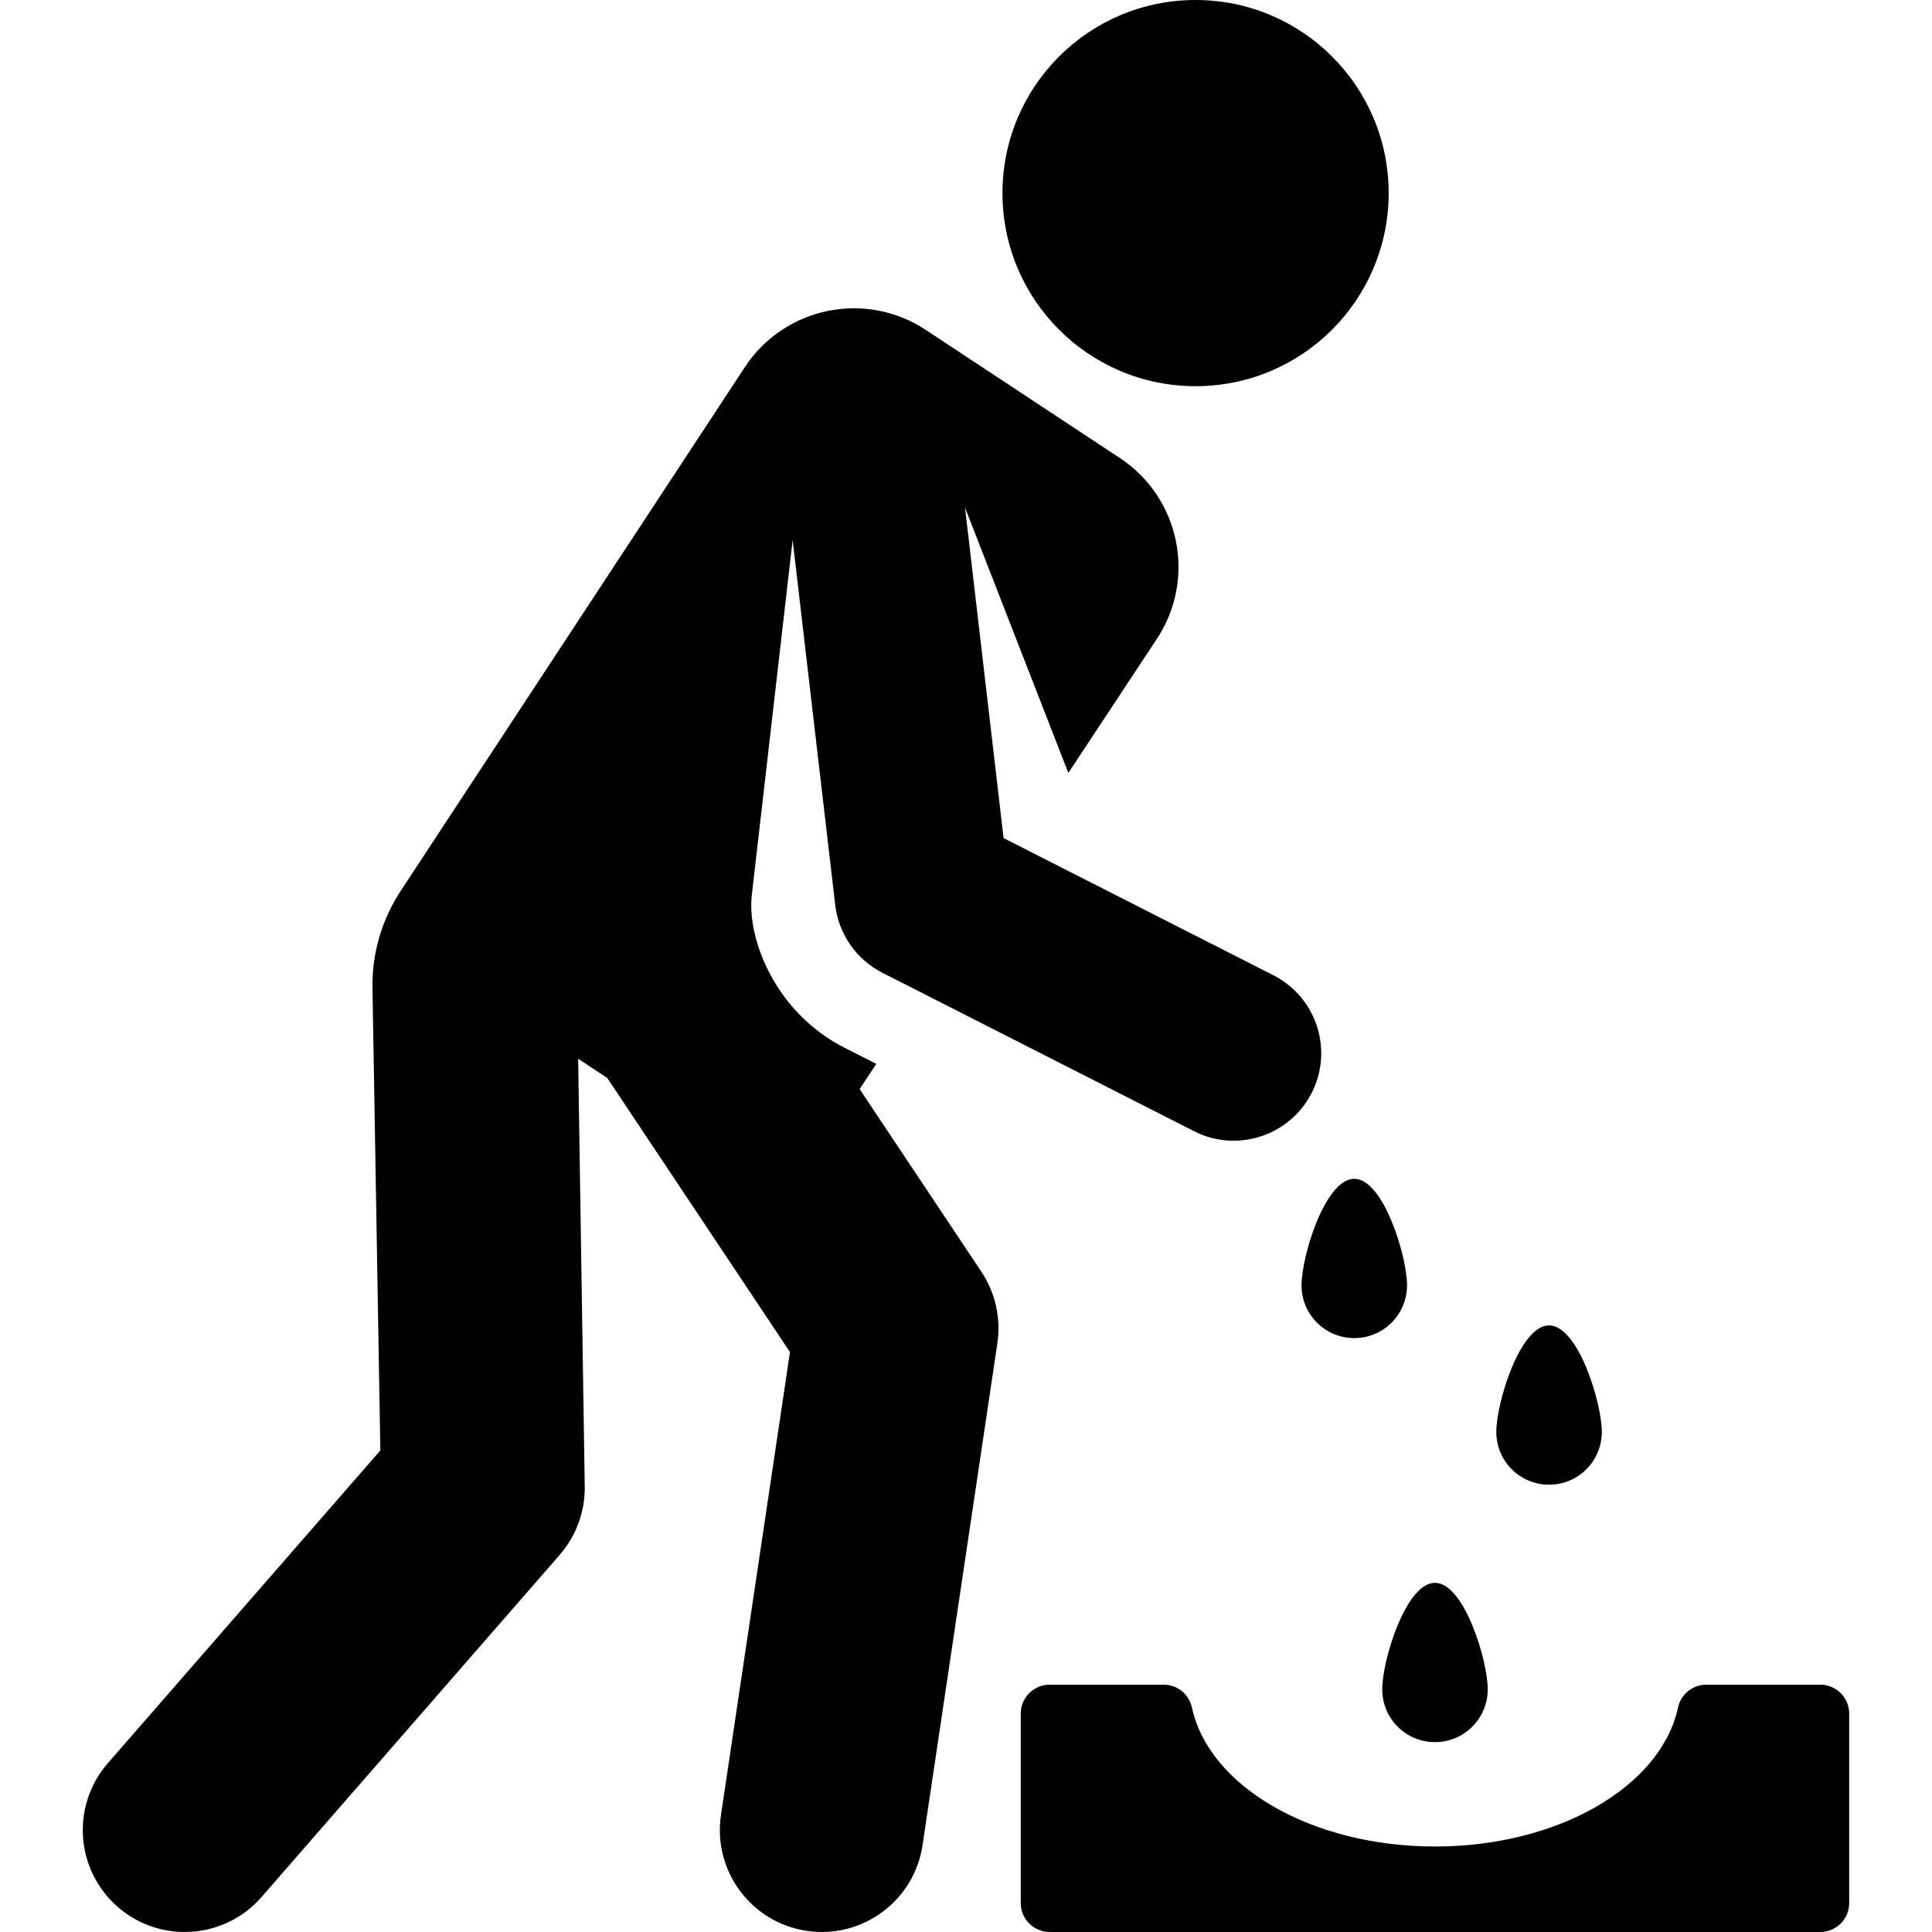
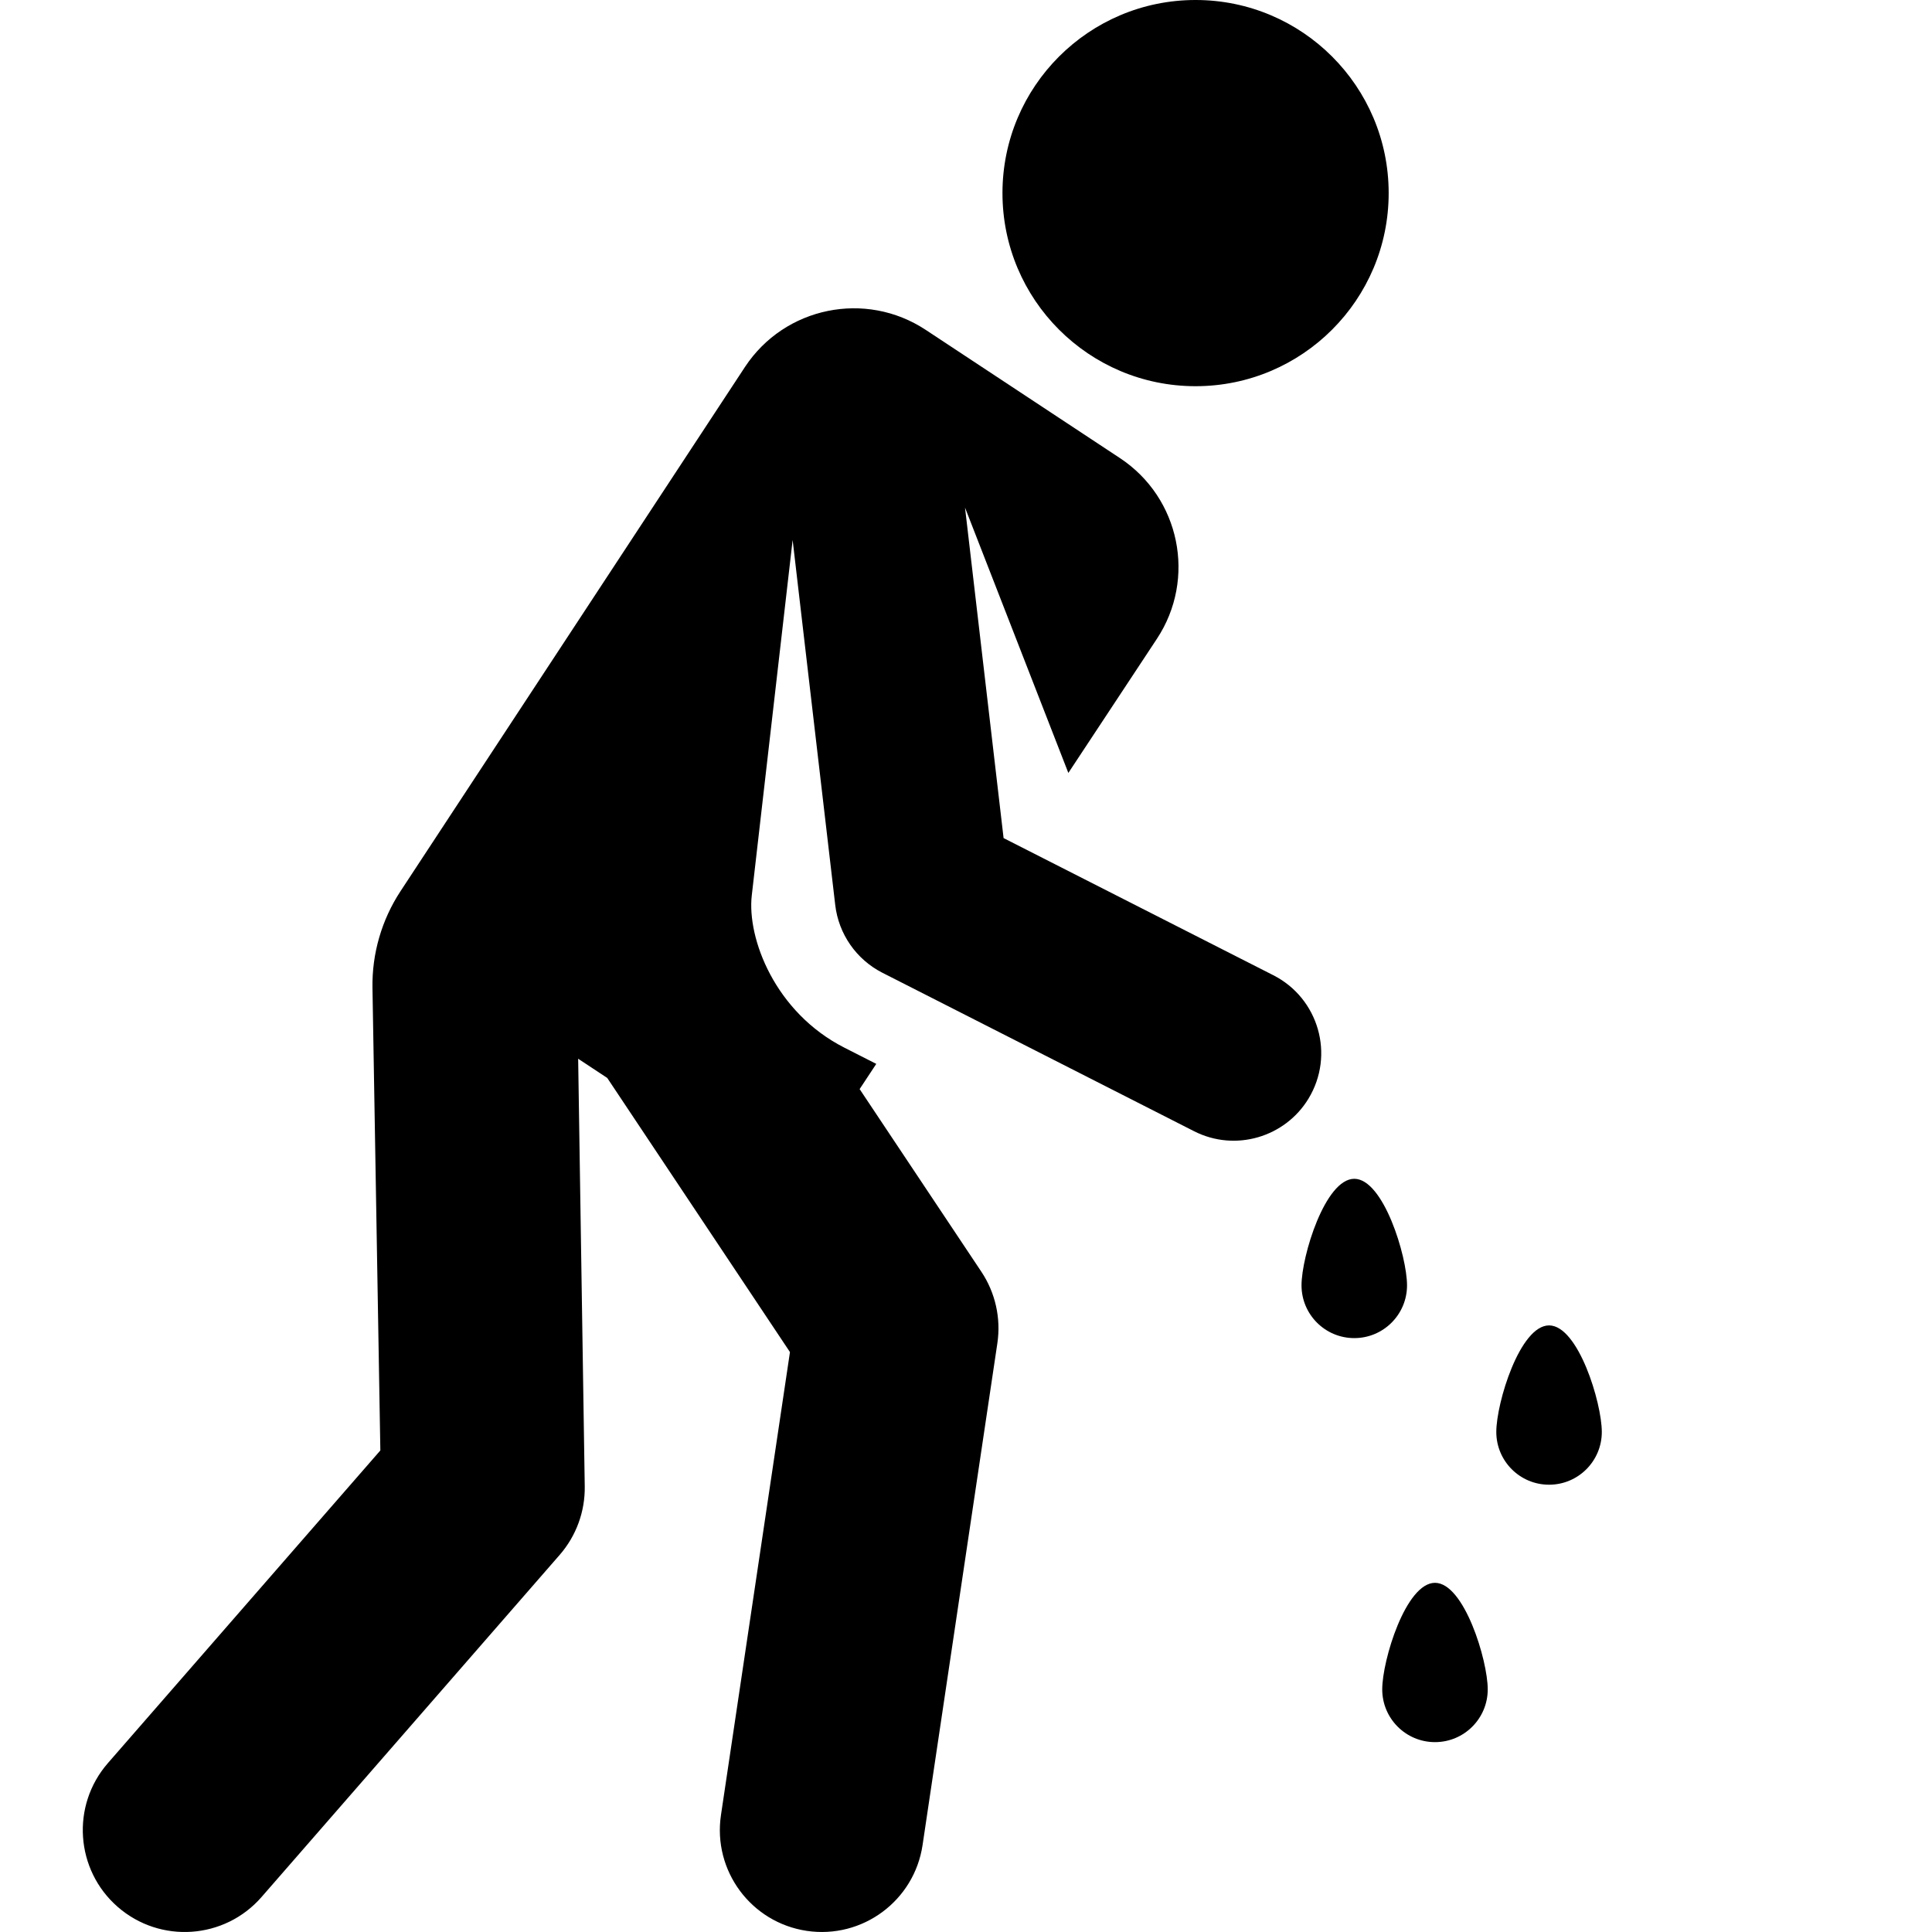
<svg xmlns="http://www.w3.org/2000/svg" fill="#000000" height="800px" width="800px" version="1.1" id="Layer_1" viewBox="0 0 511.989 511.989" xml:space="preserve">
  <g>
    <g>
      <path d="M410.508,351.237c-7.721,0-13.981,20.514-13.981,28.236c0.001,7.722,6.261,13.981,13.981,13.981    c7.721,0,13.98-6.259,13.98-13.981C424.487,371.751,418.228,351.237,410.508,351.237z" />
    </g>
  </g>
  <g>
    <g>
      <path d="M358.891,312.387c-7.721,0-13.981,20.514-13.981,28.236s6.26,13.981,13.981,13.981c7.721,0,13.98-6.259,13.98-13.981    C372.872,332.901,366.613,312.387,358.891,312.387z" />
    </g>
  </g>
  <g>
    <g>
      <path d="M380.277,419.455c-7.72,0-13.98,20.514-13.98,28.236c0,7.721,6.258,13.981,13.98,13.981c7.721,0,13.98-6.259,13.98-13.981    C394.257,439.969,387.997,419.455,380.277,419.455z" />
    </g>
  </g>
  <g>
    <g>
-       <path d="M482.377,446.449h-30.202c-3.613,0-6.736,2.531-7.494,6.064c-4.468,20.813-31.6,36.821-64.404,36.821    c-32.804,0-59.935-16.008-64.404-36.821c-0.76-3.54-3.874-6.064-7.494-6.064h-30.202c-4.237,0-7.673,3.436-7.673,7.672v50.194    c0,4.237,3.436,7.673,7.673,7.673h204.198c4.237,0,7.672-3.434,7.672-7.673v-50.194    C490.049,449.884,486.614,446.449,482.377,446.449z" />
-     </g>
+       </g>
  </g>
  <g>
    <g>
      <path d="M337.448,258.446l-71.493-36.347c0,0-10.221-87.585-10.221-87.587l27.384,70.321l23.466-35.545    c10.519-15.933,6.13-37.378-9.804-47.897l-51.449-33.966c-15.933-10.519-37.378-6.13-47.897,9.804L106.15,236.15    c-5.005,7.616-7.598,16.563-7.443,25.675l2.088,122.549l-72.207,82.865c-9.799,11.245-8.626,28.306,2.617,38.104    c11.249,9.802,28.309,8.624,38.104-2.619l79.01-90.672c4.379-5.025,6.746-11.493,6.642-18.159l-1.746-113.321l7.708,5.089    l48.421,72.648l-18.284,122.686c-2.198,14.753,7.979,28.494,22.731,30.693c14.761,2.198,28.496-7.986,30.693-22.731    l19.821-132.984c0.988-6.627-0.524-13.385-4.239-18.959l-32.259-48.4l4.41-6.68l-8.445-4.294    c-18.393-9.351-25.854-28.994-24.547-40.364l10.826-94.177l11.287,96.719c0.901,7.706,5.59,14.454,12.522,17.98l82.574,41.98    c10.963,5.573,24.127,1.55,30.302-8.601C353.824,279.53,349.396,264.522,337.448,258.446z" />
    </g>
  </g>
  <g>
    <g>
      <circle cx="316.831" cy="51.172" r="51.172" />
    </g>
  </g>
</svg>